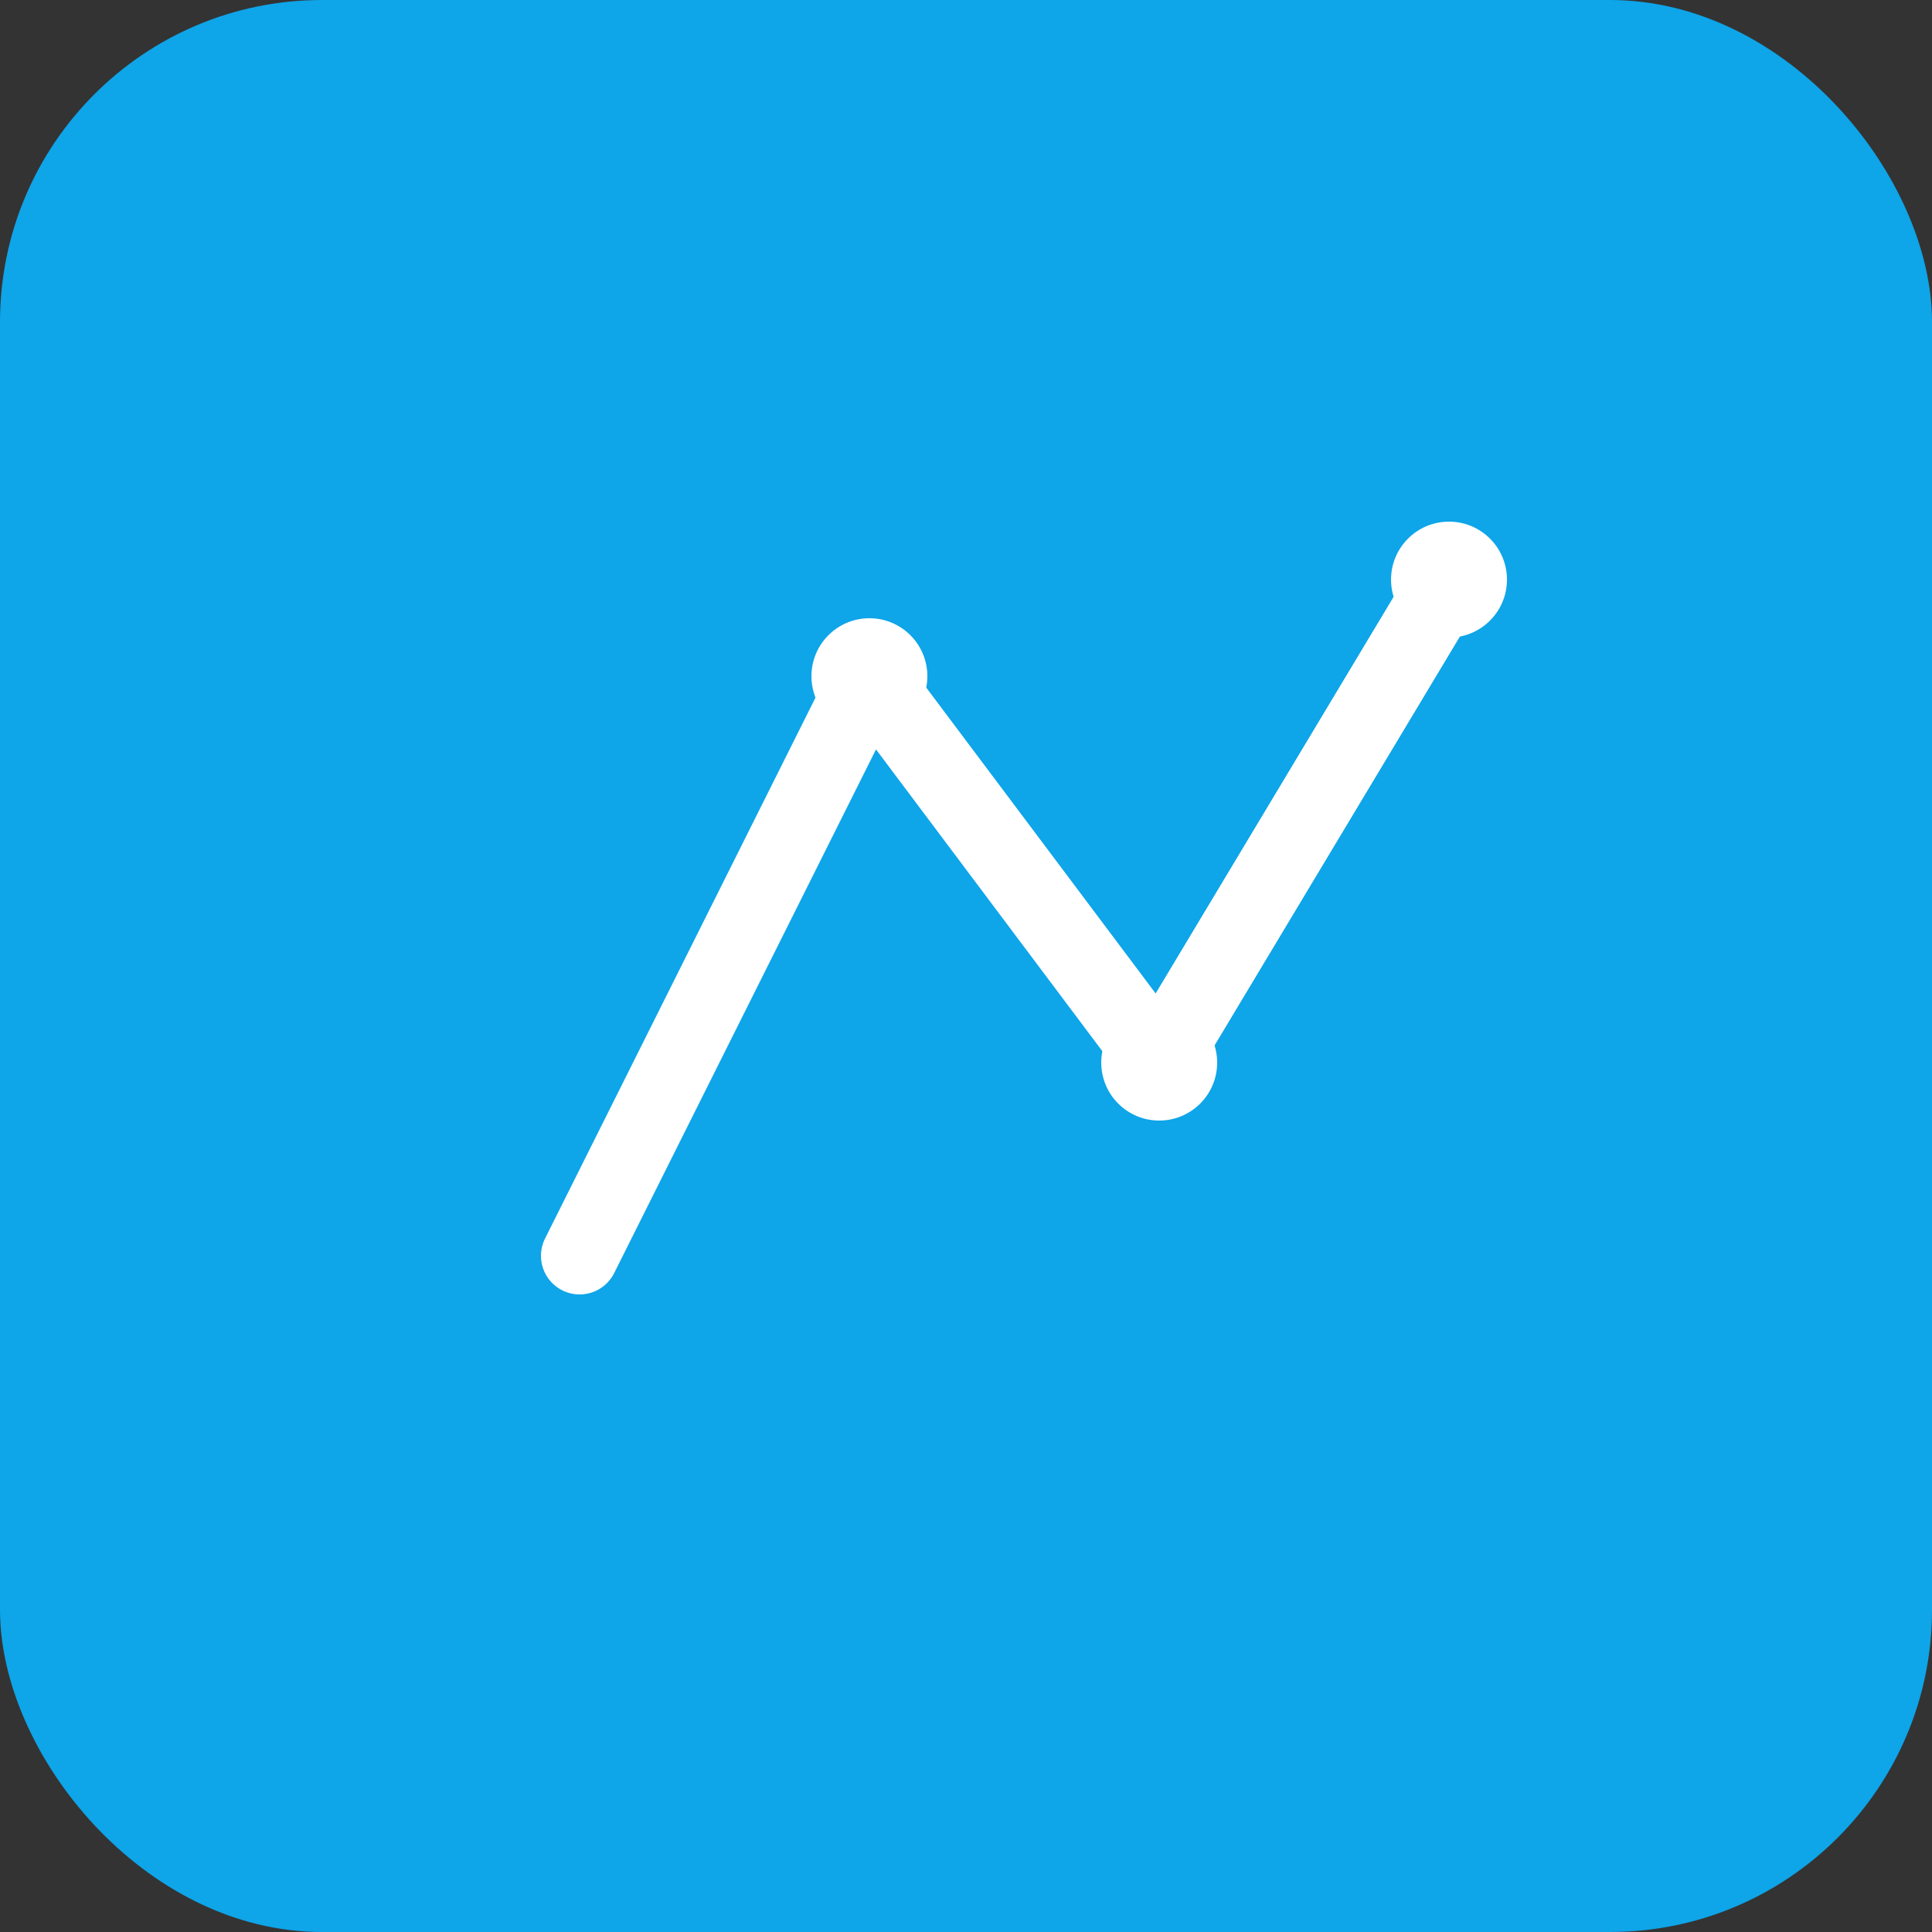
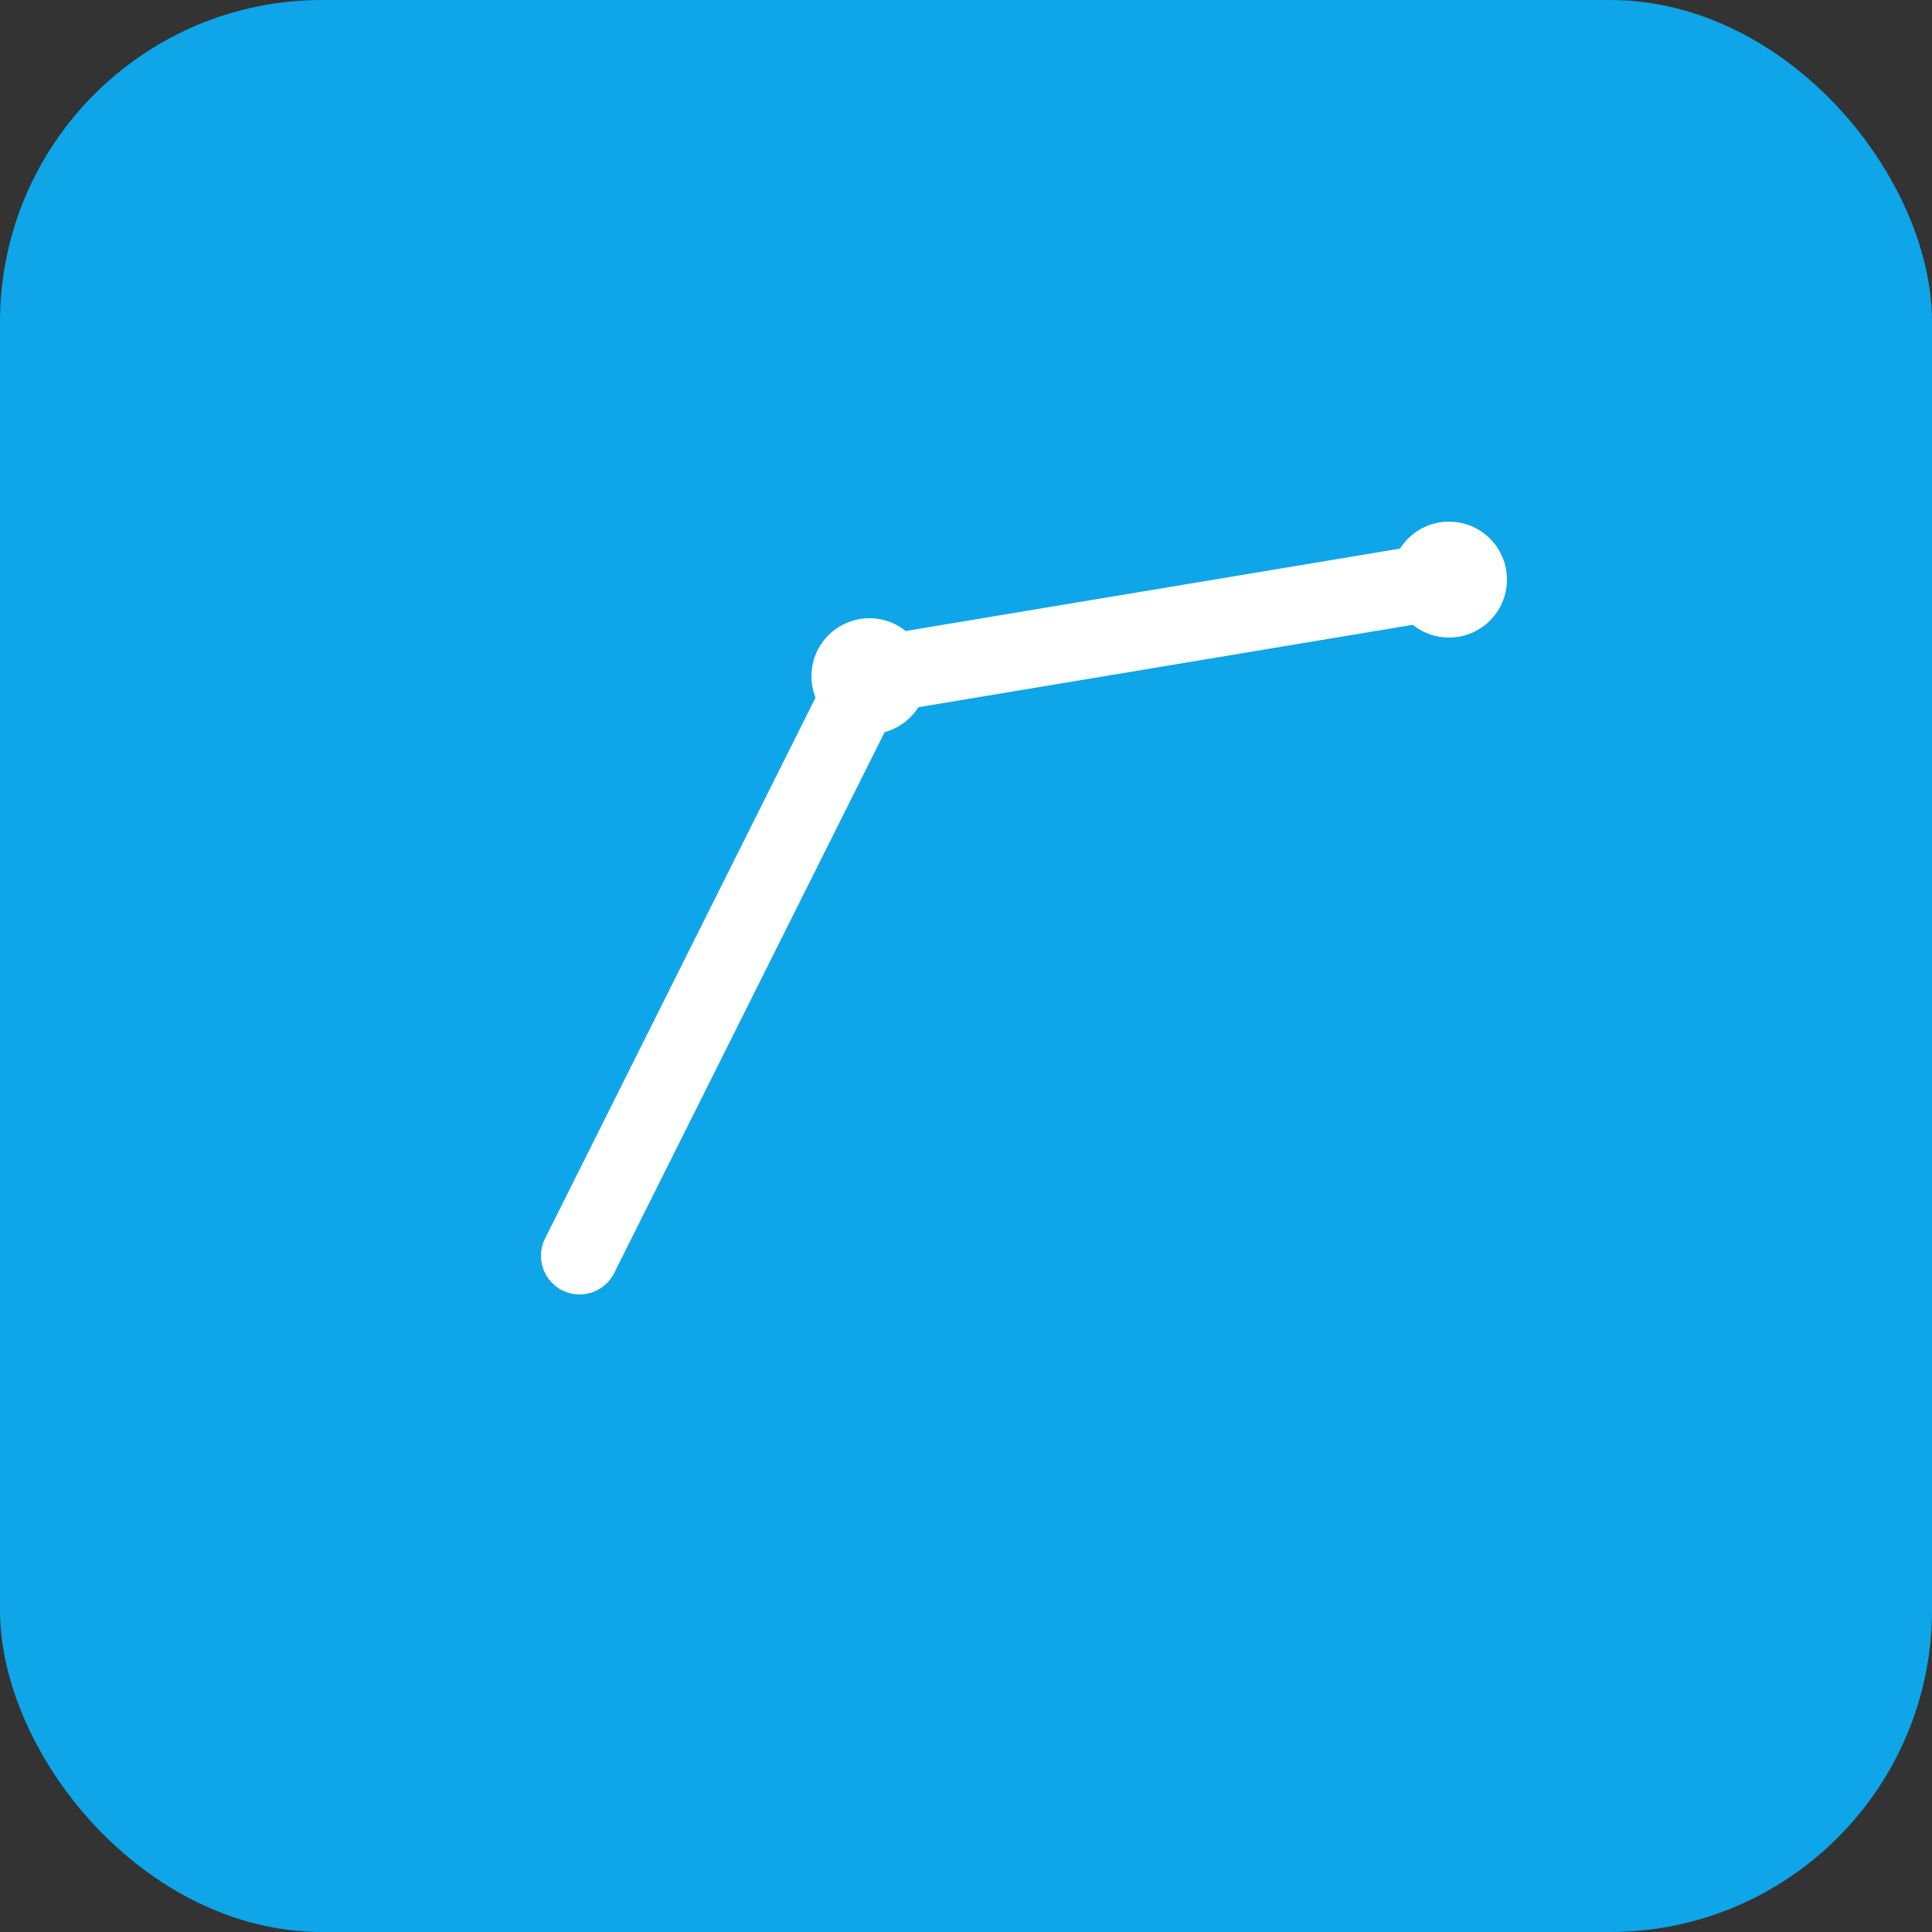
<svg xmlns="http://www.w3.org/2000/svg" width="180" height="180" viewBox="0 0 180 180" fill="none">
  <rect x="0" y="0" width="180" height="180" fill="#333333" stroke="none" />
  <rect width="180" height="180" rx="30" fill="#0ea5e9" />
-   <path d="M54 117 L81 63 L108 99 L135 54" stroke="white" stroke-width="7.2" fill="none" stroke-linecap="round" stroke-linejoin="round" />
+   <path d="M54 117 L81 63 L135 54" stroke="white" stroke-width="7.2" fill="none" stroke-linecap="round" stroke-linejoin="round" />
  <circle cx="81" cy="63" r="5.4" fill="white" />
-   <circle cx="108" cy="99" r="5.4" fill="white" />
  <circle cx="135" cy="54" r="5.4" fill="white" />
</svg>